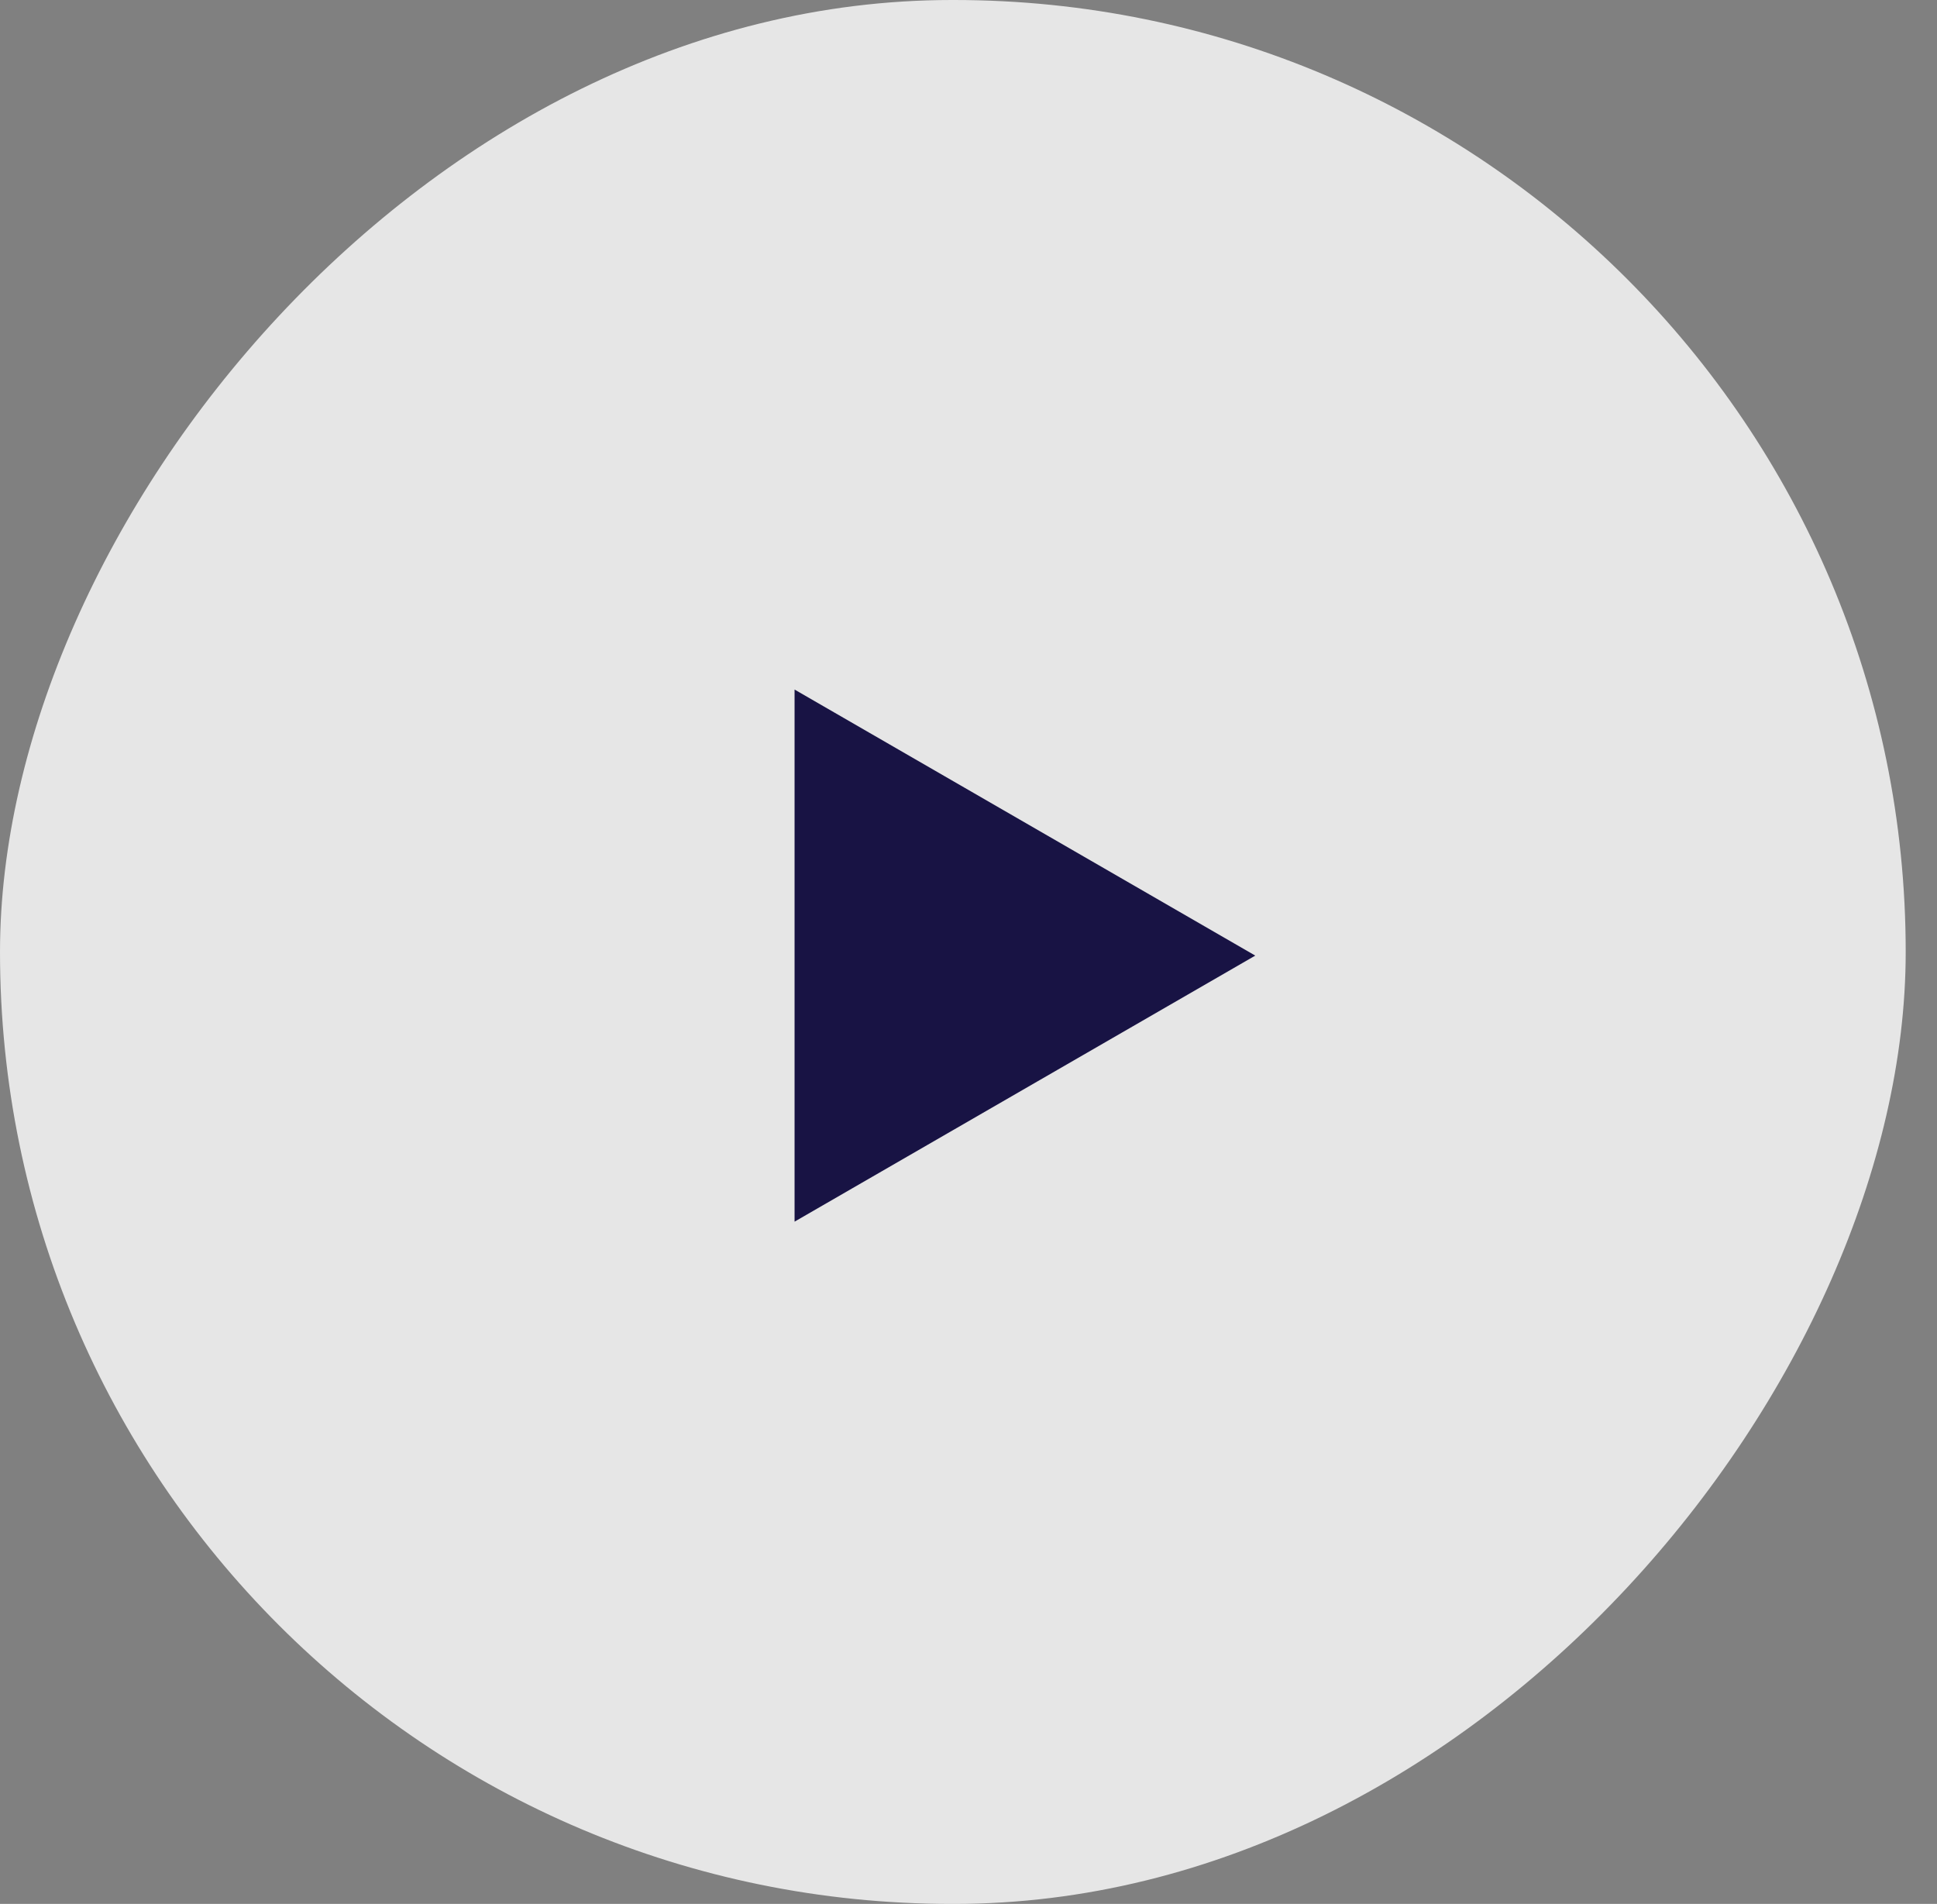
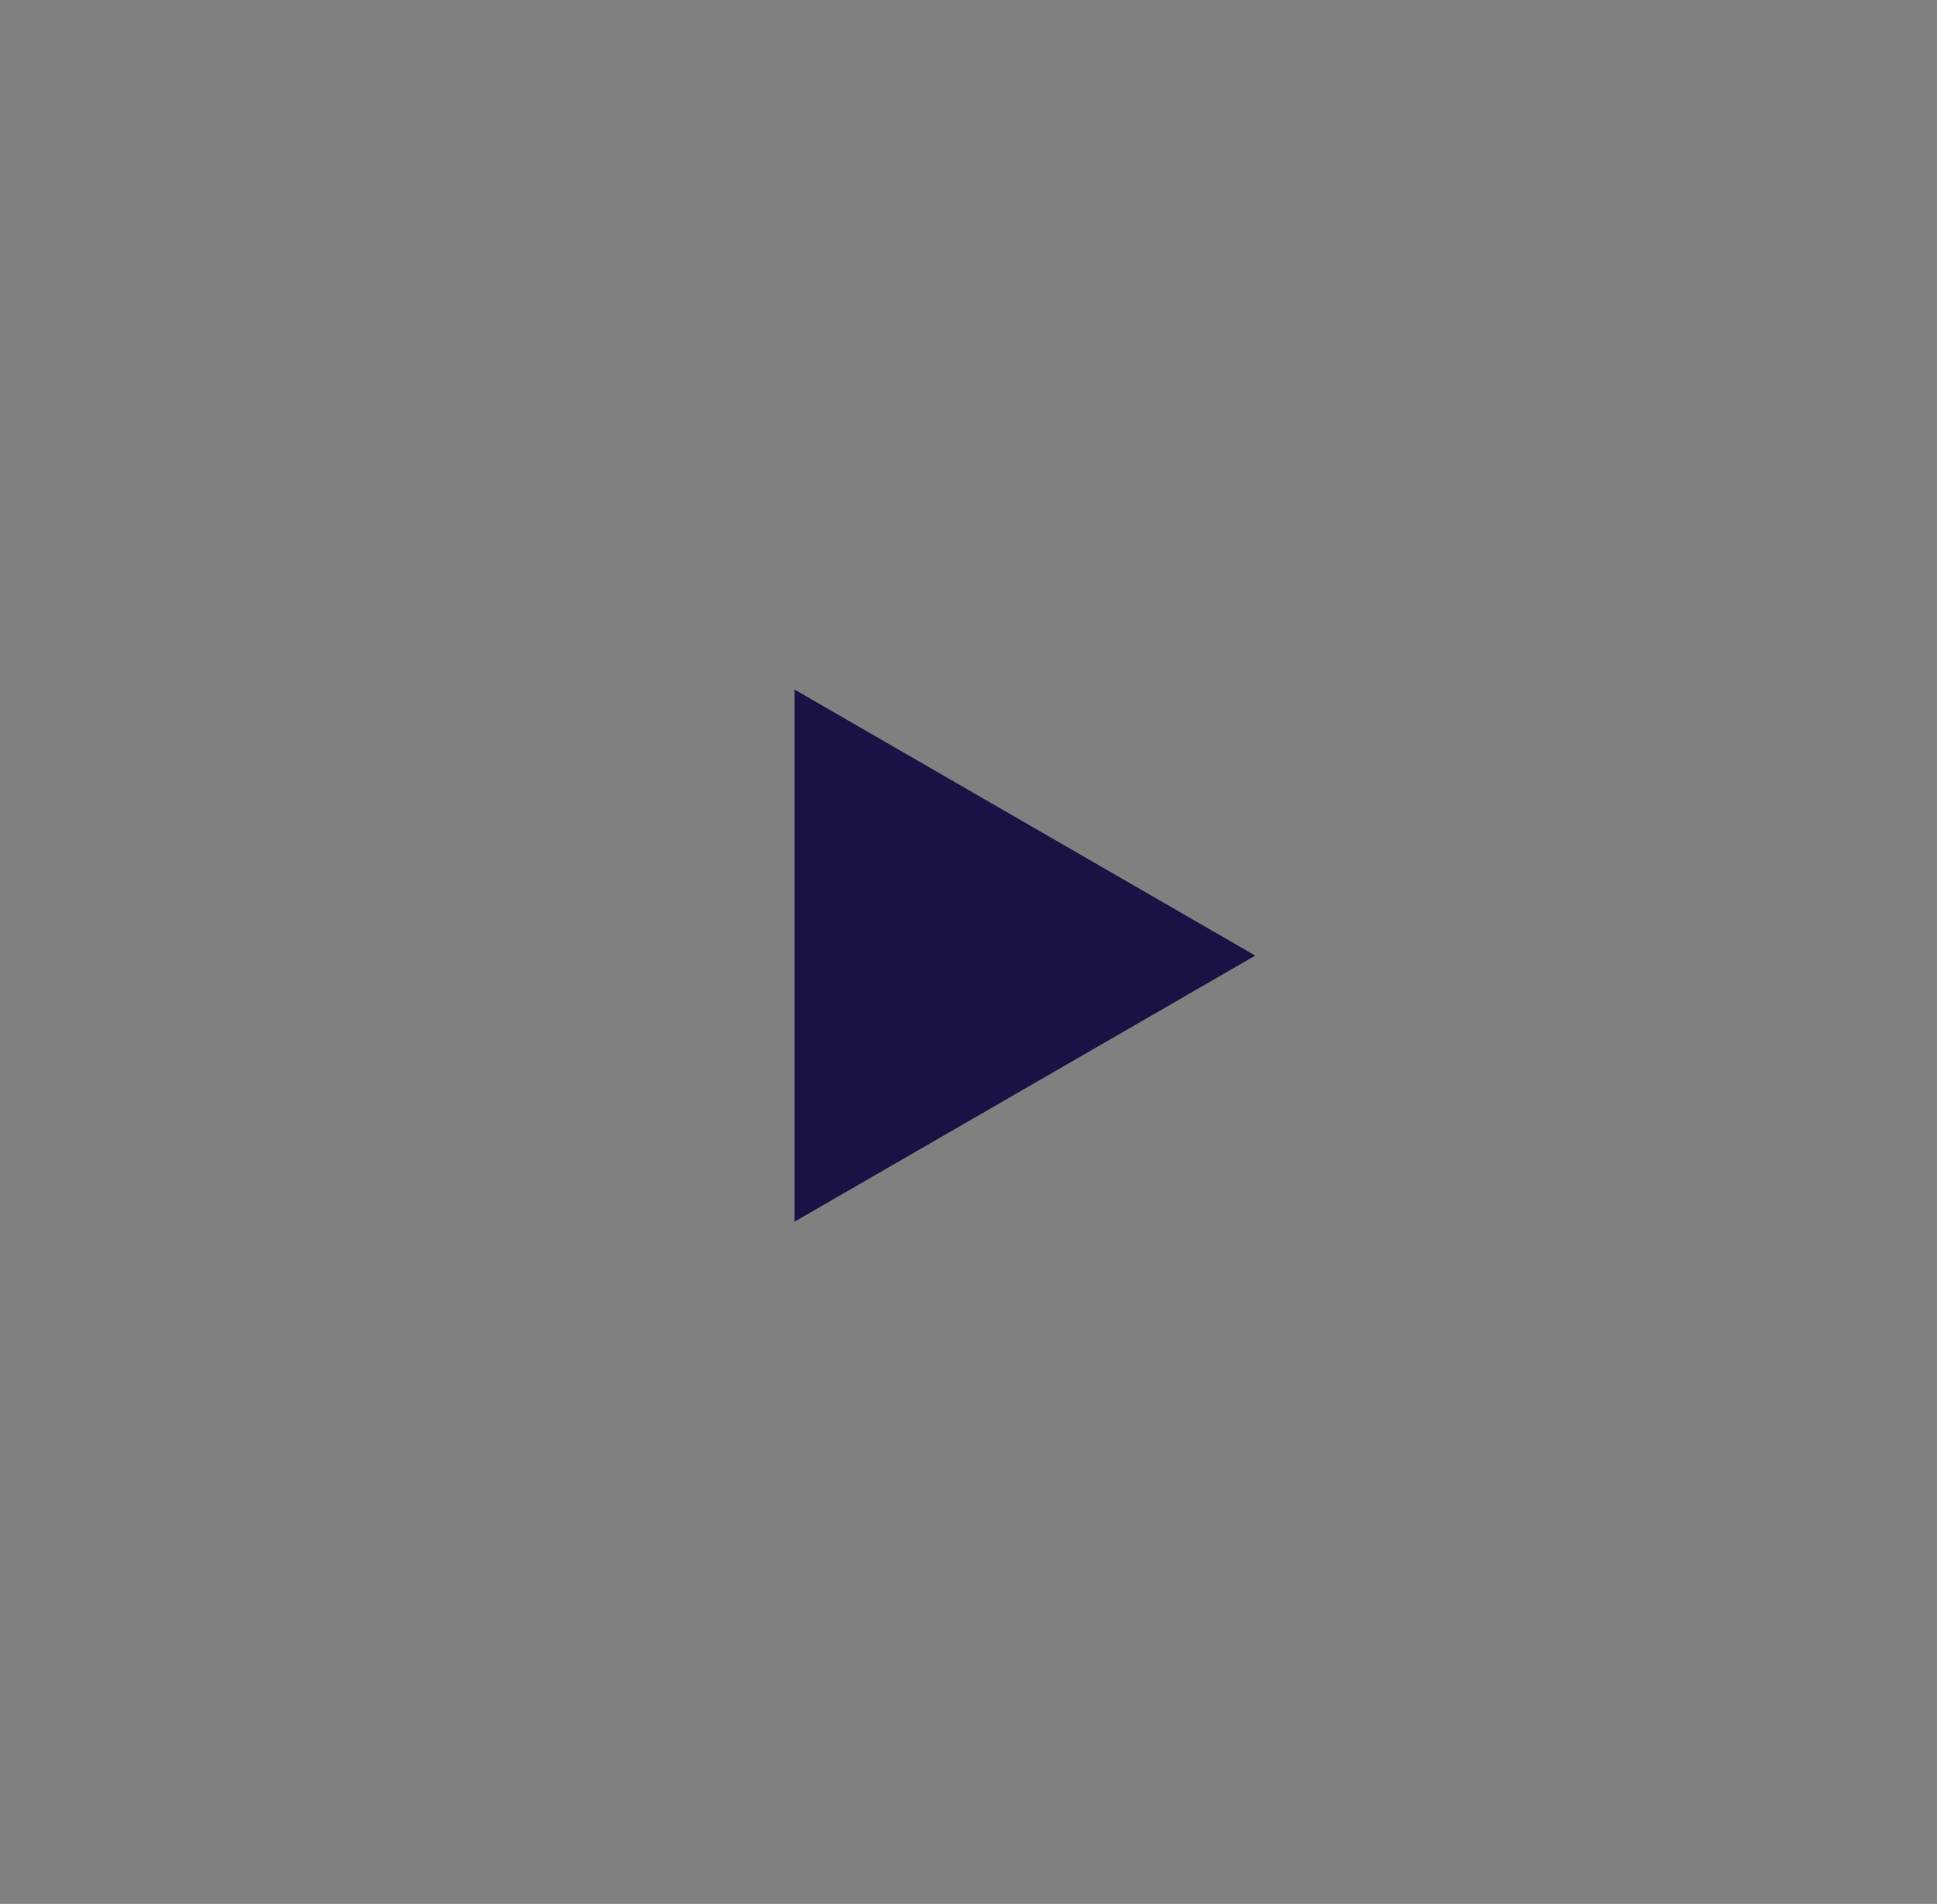
<svg xmlns="http://www.w3.org/2000/svg" width="58" height="57" viewBox="0 0 58 57" fill="none">
  <rect x="0" y="0" width="58" height="57" fill="#808080" stroke="none" />
  <g id="Play Button">
    <g id="ARROW">
-       <rect id="Shadow" width="57.063" height="57" rx="28.5" transform="matrix(1 1.74653e-07 1.75038e-07 -1 0 57)" fill="white" fill-opacity="0.8" />
      <path id="Polygon 1" d="M37.587 28.609L23.792 36.574L23.792 20.644L37.587 28.609Z" fill="#181344" />
    </g>
  </g>
</svg>